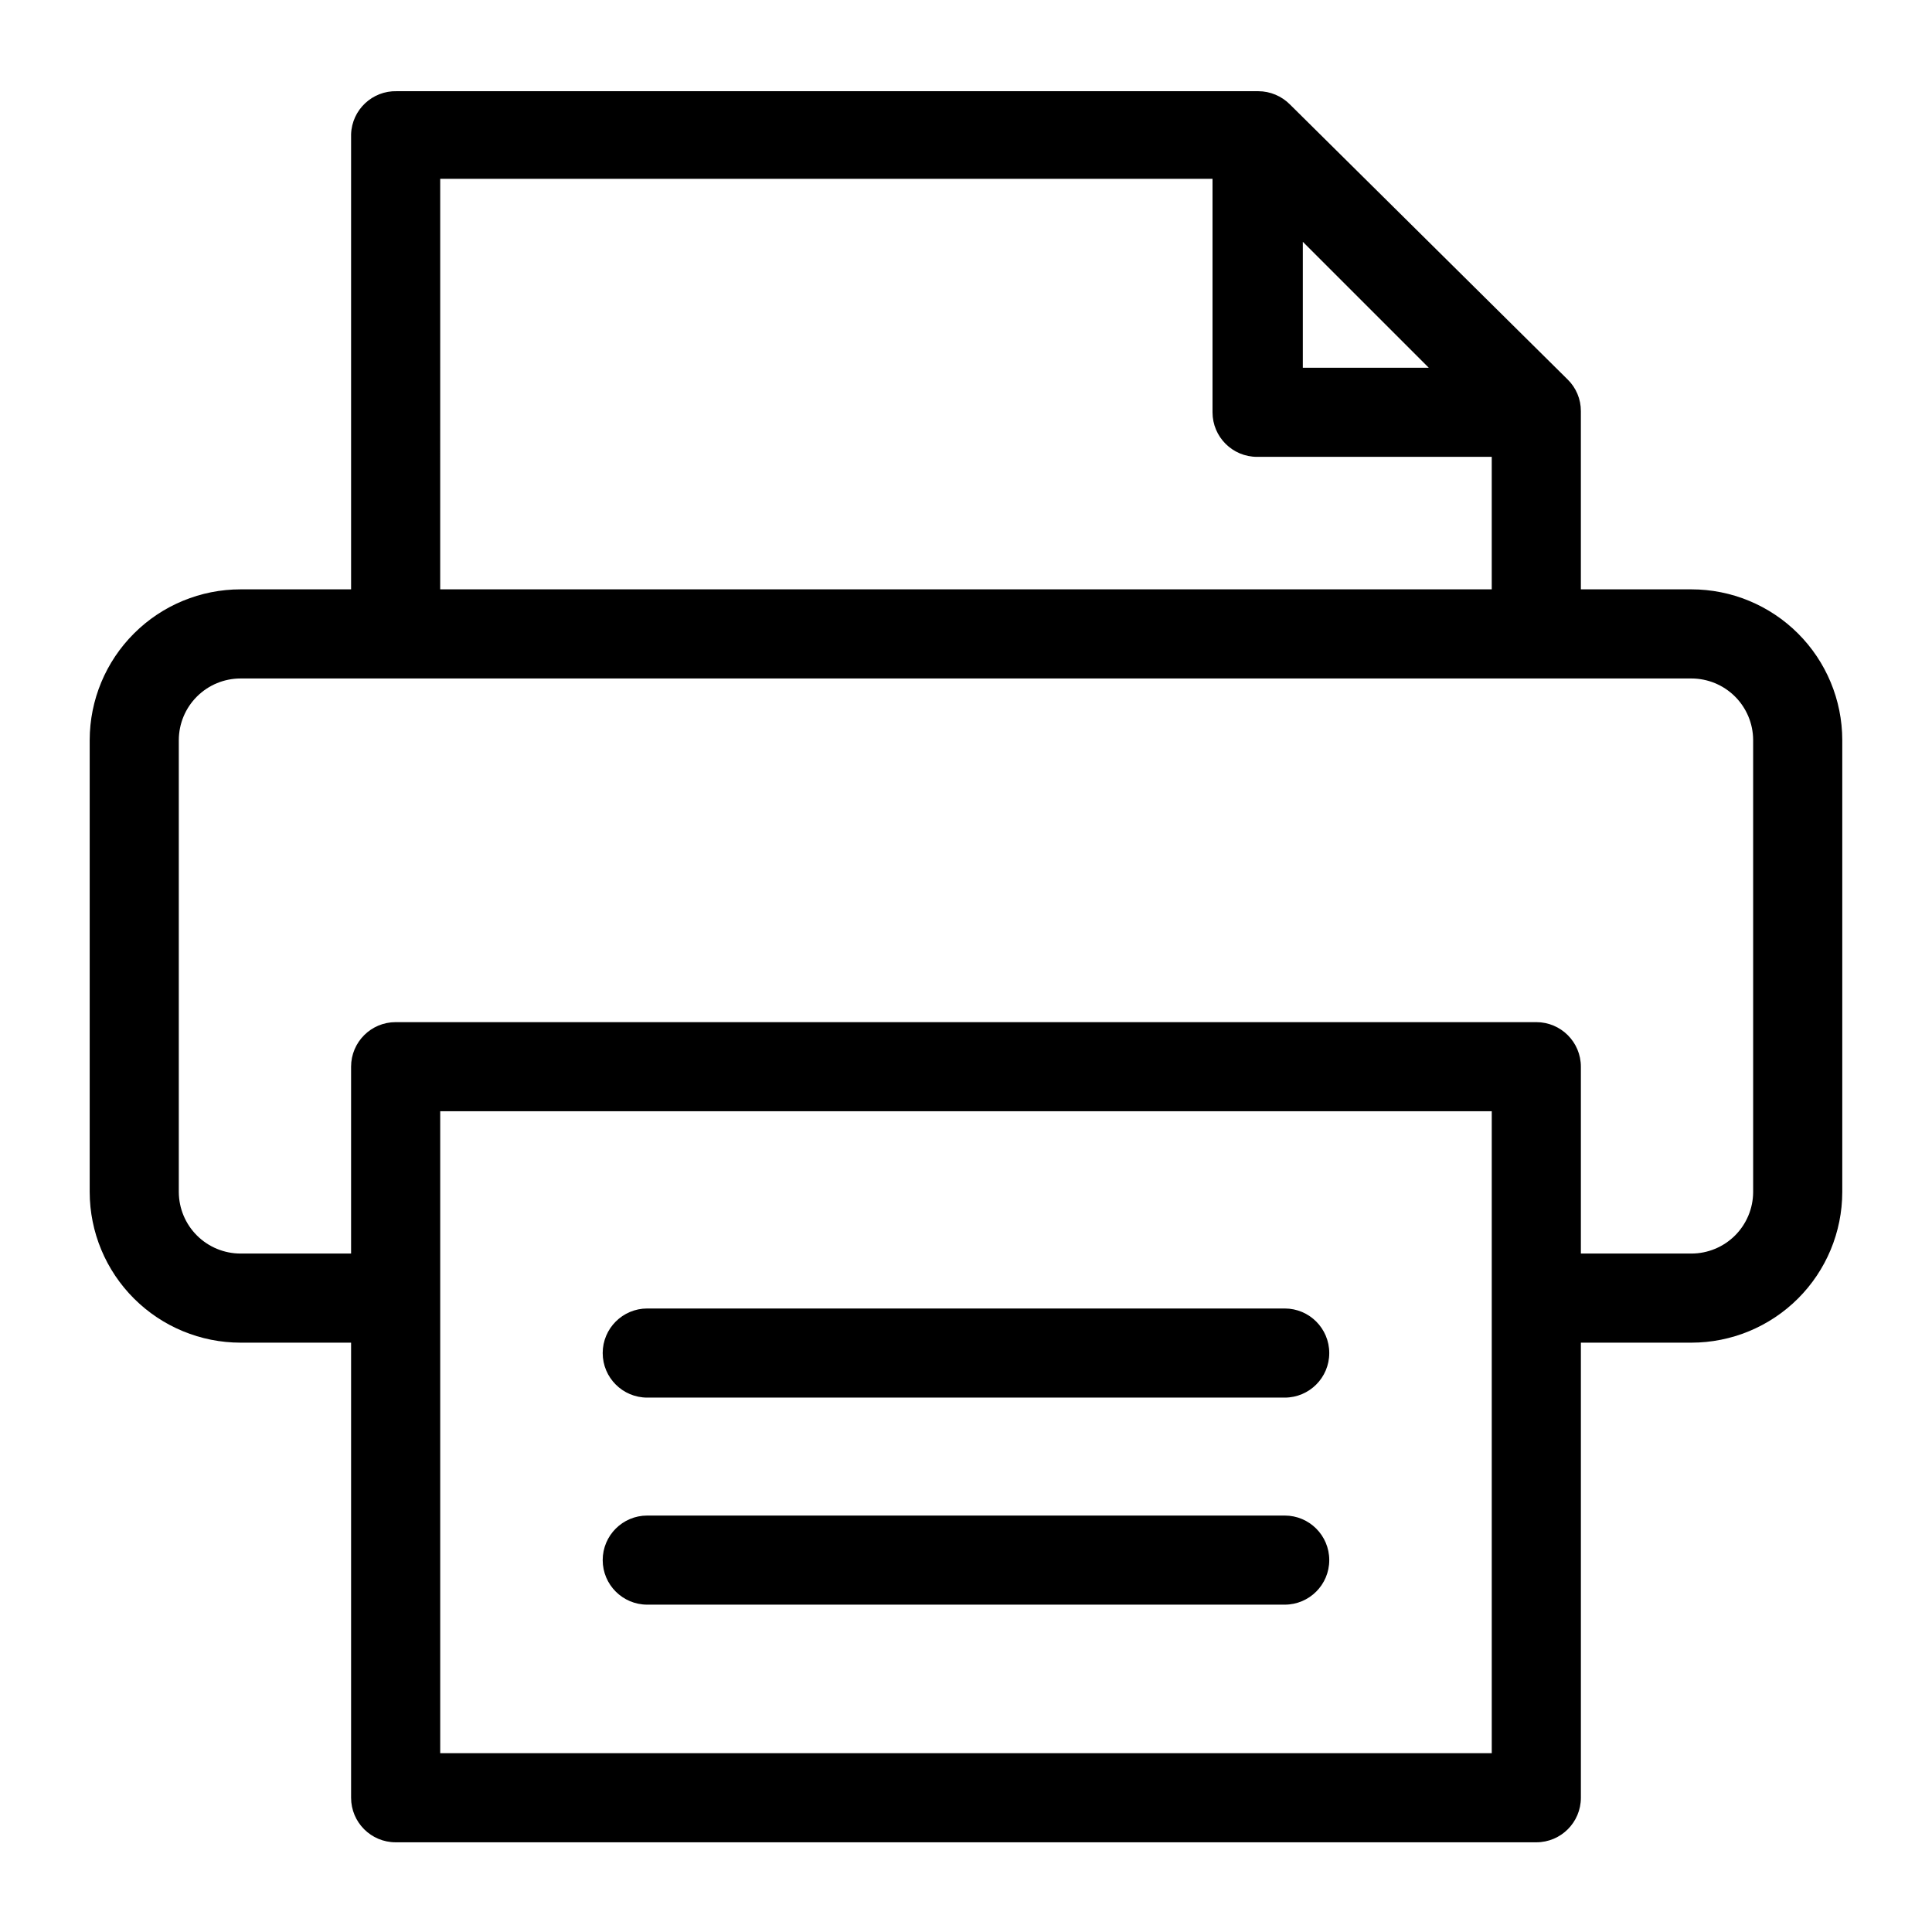
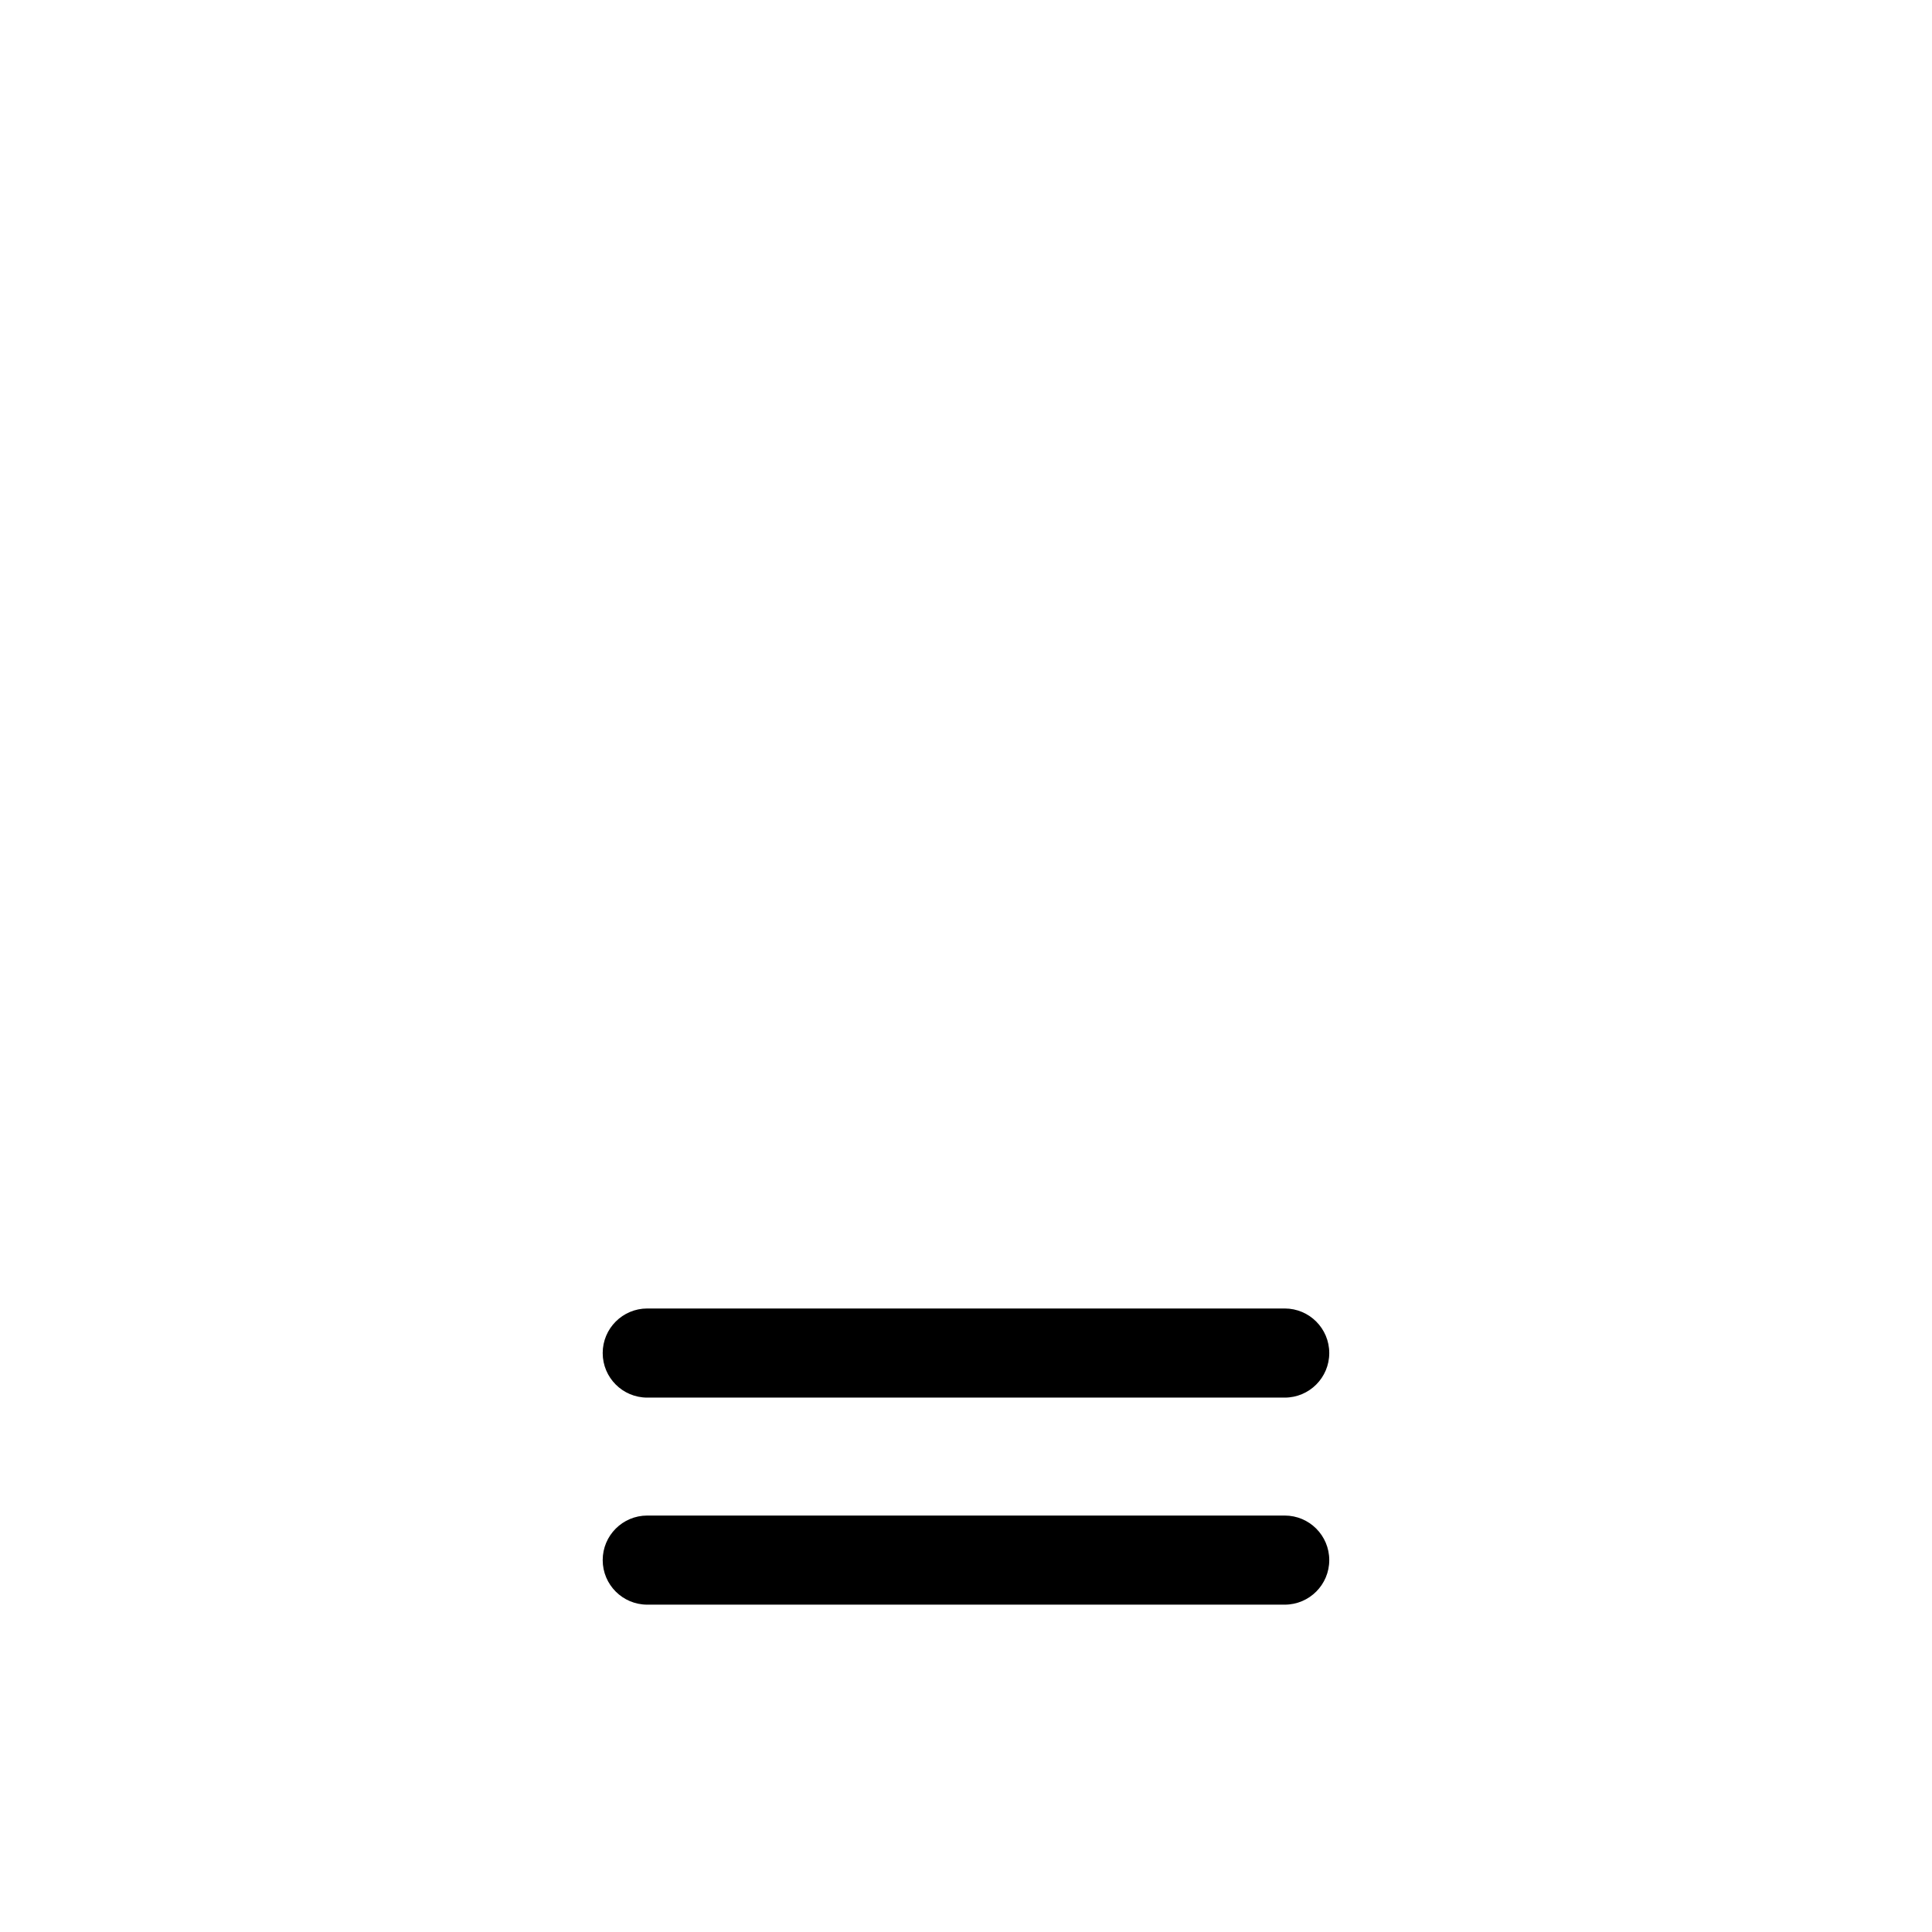
<svg xmlns="http://www.w3.org/2000/svg" fill="#000000" width="800px" height="800px" version="1.1" viewBox="144 144 512 512">
  <g>
-     <path d="m592.23 300.18h-29.285v-47.23c0.016-3.172-1.266-6.215-3.543-8.422l-73.523-72.816c-2.223-2.258-5.258-3.531-8.422-3.543h-228.29c-6.492-0.176-11.91 4.922-12.125 11.414v120.6h-29.281c-10.594 0-20.754 4.203-28.25 11.688-7.5 7.481-11.723 17.633-11.742 28.227v119.81c0.02 10.59 4.242 20.742 11.742 28.223 7.496 7.484 17.656 11.688 28.25 11.688h29.281v120.6c0 6.523 5.289 11.809 11.809 11.809h302.29c6.523 0 11.809-5.285 11.809-11.809v-120.6h29.285c10.59 0 20.75-4.203 28.25-11.688 7.496-7.481 11.719-17.633 11.738-28.223v-119.81c-0.02-10.594-4.242-20.746-11.738-28.227-7.5-7.484-17.66-11.688-28.25-11.688zm-102.97-92.102 33.379 33.379h-33.379zm-228.6-16.688h204.67v61.875c0 6.519 5.285 11.805 11.809 11.805h62.188v35.109h-278.67zm278.67 417.22-278.67-0.004v-170.11h278.67zm69.273-148.7c-0.02 4.328-1.754 8.473-4.82 11.527-3.07 3.051-7.223 4.766-11.551 4.766h-29.285v-49.516c0-6.519-5.285-11.809-11.809-11.809h-302.29c-6.519 0-11.809 5.289-11.809 11.809v49.516h-29.281c-4.332 0-8.484-1.715-11.551-4.766-3.07-3.055-4.805-7.199-4.824-11.527v-119.81c0.02-4.332 1.754-8.477 4.824-11.527 3.066-3.055 7.219-4.769 11.551-4.769h384.47c4.328 0 8.48 1.715 11.551 4.769 3.066 3.051 4.801 7.195 4.82 11.527z" />
    <path d="m315.53 514.38h168.93c6.523 0 11.809-5.285 11.809-11.809 0-6.519-5.285-11.809-11.809-11.809h-168.93c-6.519 0-11.809 5.289-11.809 11.809 0 6.523 5.289 11.809 11.809 11.809z" />
    <path d="m315.53 569.25h168.93c6.523 0 11.809-5.285 11.809-11.809 0-6.519-5.285-11.805-11.809-11.805h-168.93c-6.519 0-11.809 5.285-11.809 11.805 0 6.523 5.289 11.809 11.809 11.809z" />
  </g>
</svg>